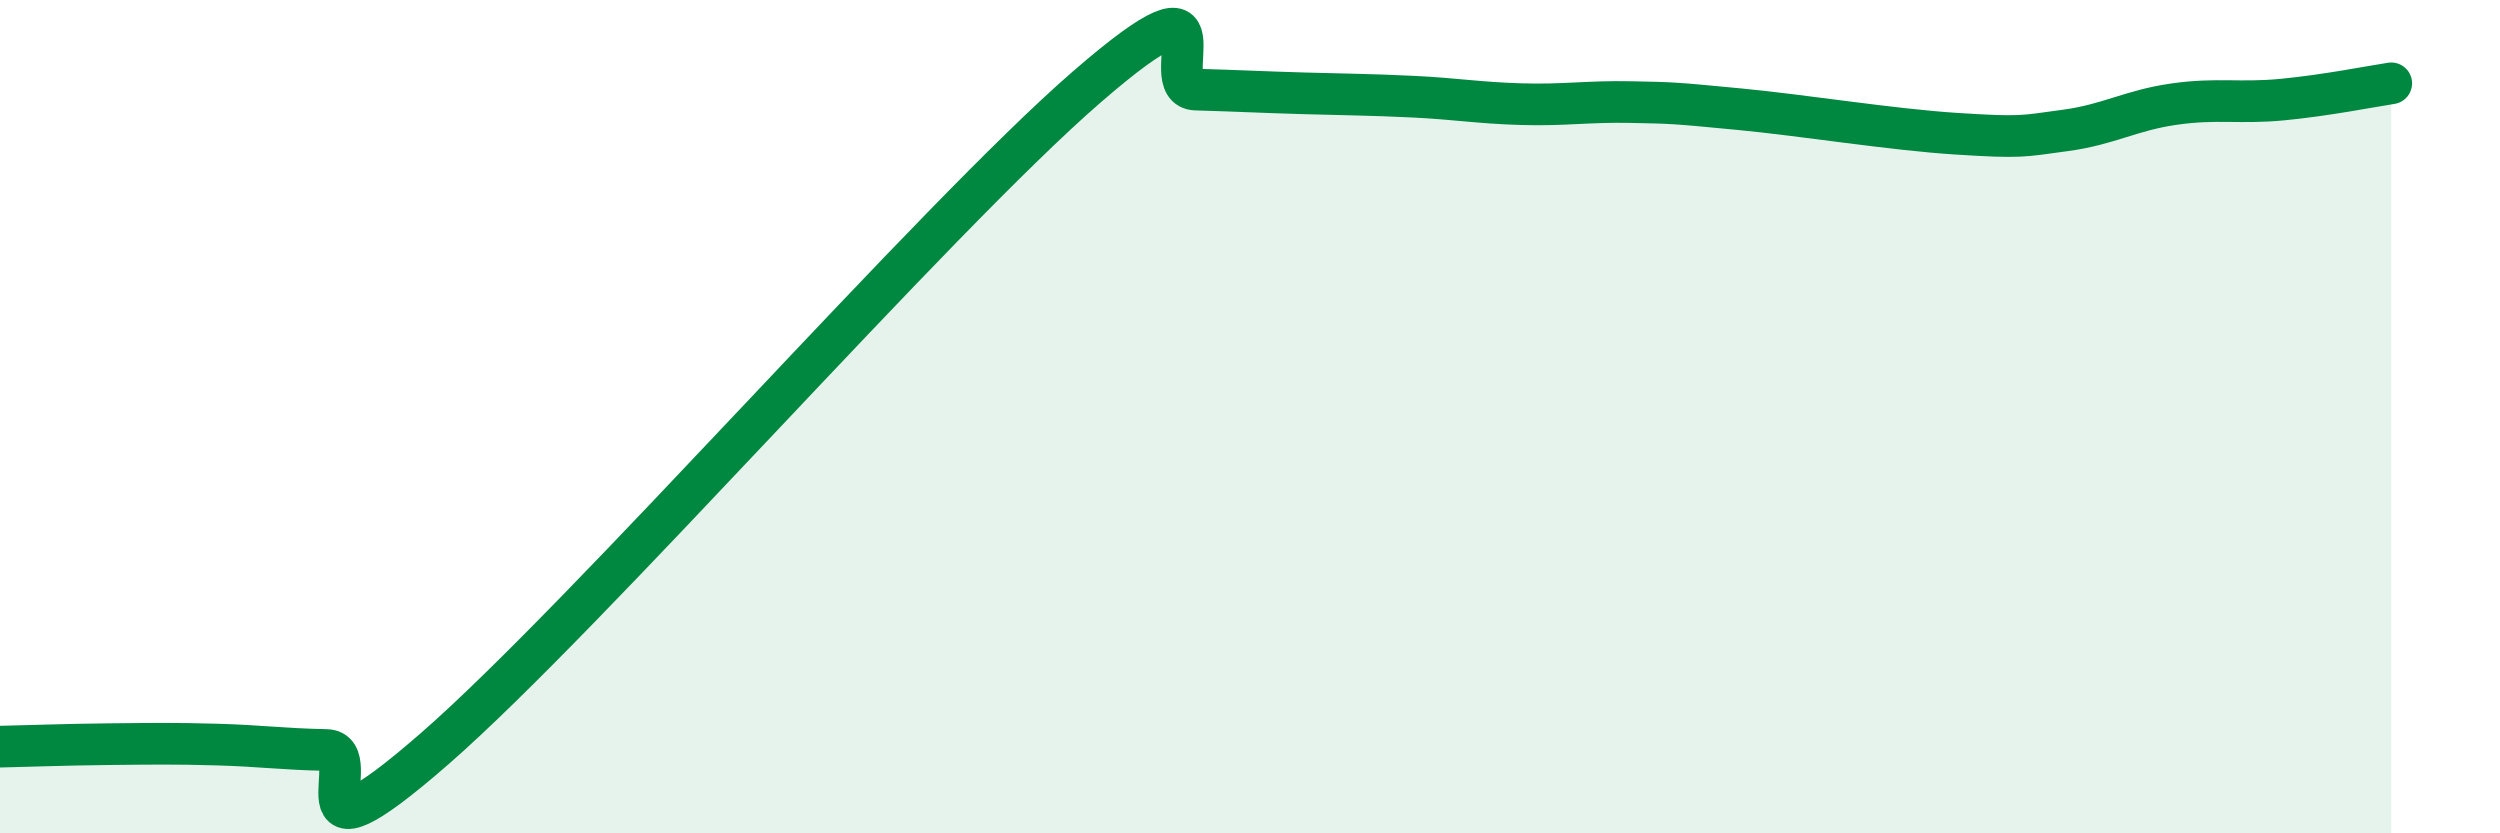
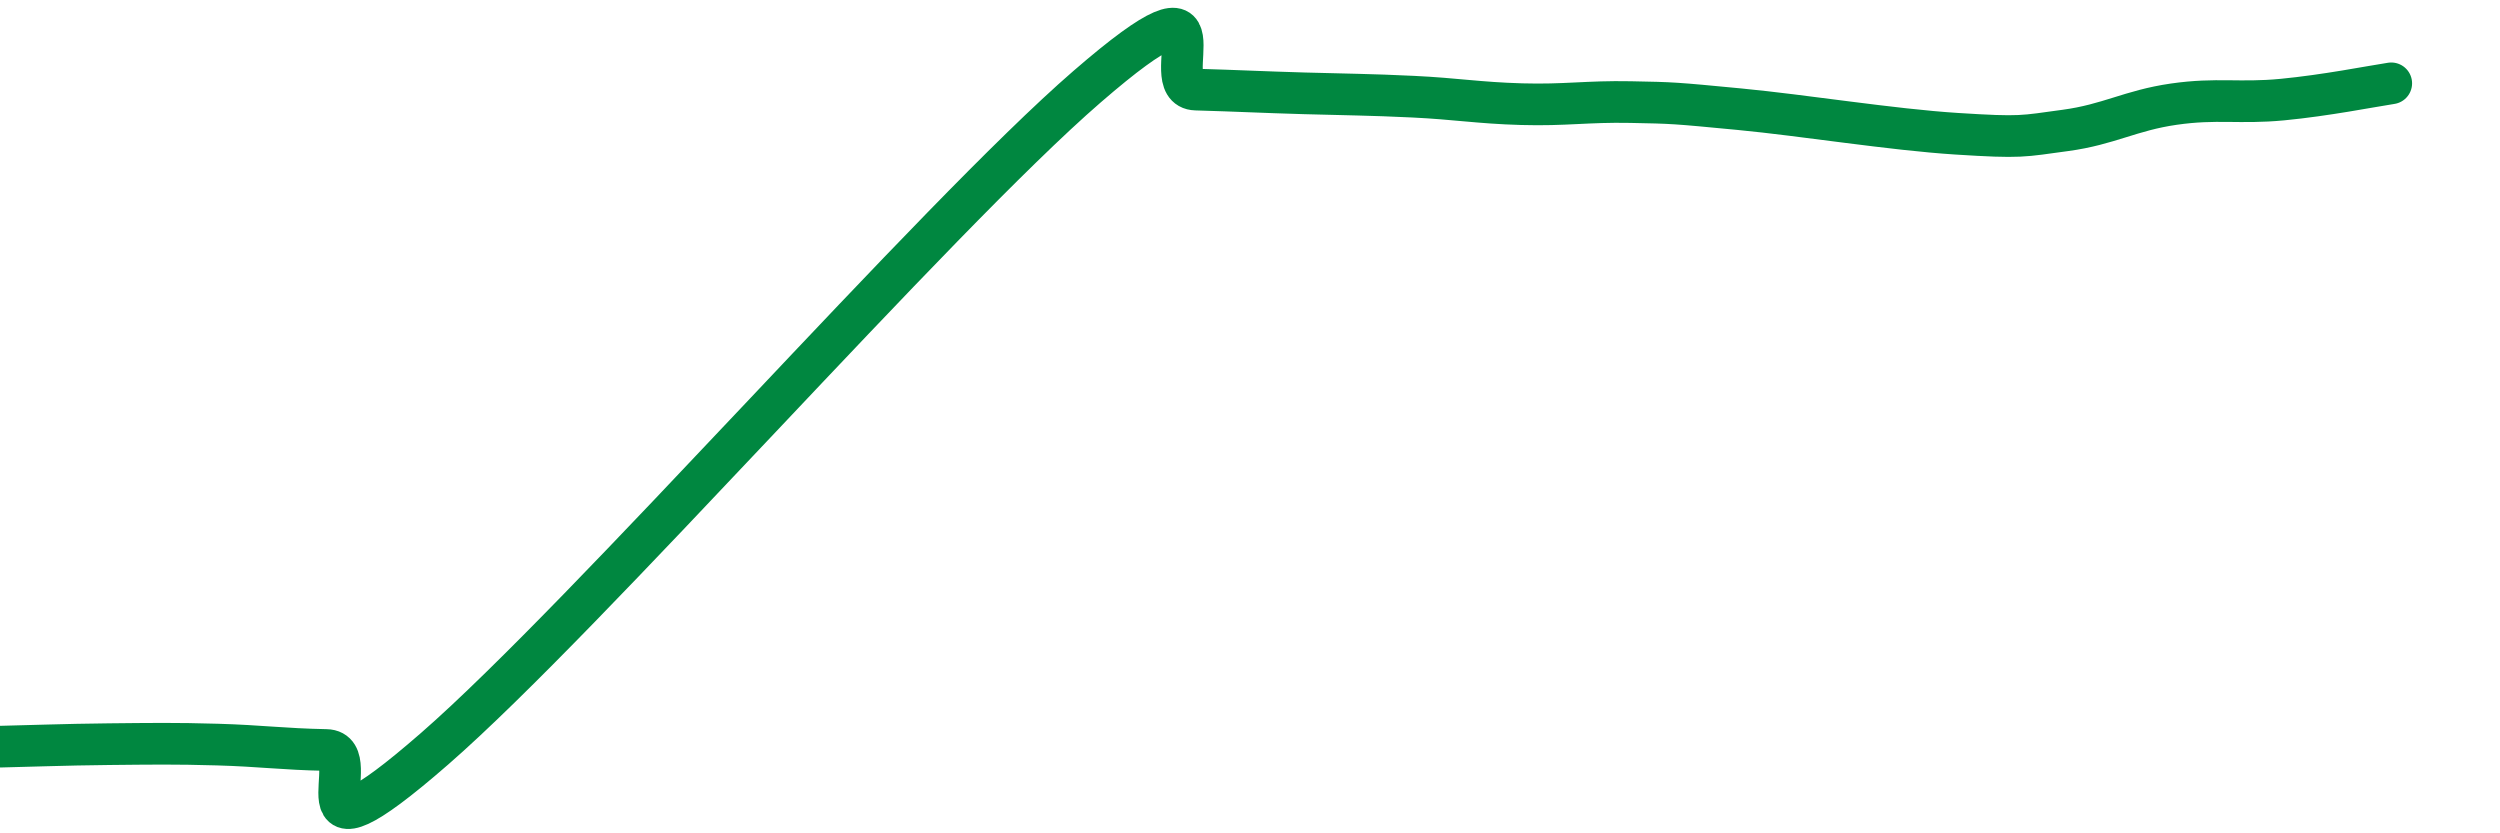
<svg xmlns="http://www.w3.org/2000/svg" width="60" height="20" viewBox="0 0 60 20">
-   <path d="M 0,17.92 C 0.52,17.91 1.57,17.87 2.61,17.86 C 3.65,17.85 4.18,17.84 5.22,17.87 C 6.26,17.9 6.79,17.98 7.83,18 C 8.87,18.02 6.78,21.15 10.43,17.97 C 14.08,14.79 22.44,5.24 26.09,2.08 C 29.74,-1.08 27.66,2.12 28.7,2.15 C 29.74,2.18 30.26,2.21 31.3,2.24 C 32.34,2.27 32.87,2.27 33.91,2.32 C 34.95,2.37 35.48,2.47 36.52,2.5 C 37.56,2.53 38.09,2.43 39.13,2.45 C 40.17,2.47 40.17,2.47 41.74,2.62 C 43.31,2.77 45.39,3.11 46.96,3.21 C 48.53,3.31 48.53,3.27 49.57,3.13 C 50.61,2.99 51.13,2.65 52.17,2.5 C 53.21,2.35 53.74,2.49 54.78,2.39 C 55.82,2.29 56.87,2.08 57.39,2L57.39 20L0 20Z" fill="#008740" opacity="0.1" stroke-linecap="round" stroke-linejoin="round" />
  <path d="M 0,17.92 C 0.52,17.91 1.57,17.87 2.61,17.86 C 3.65,17.85 4.18,17.84 5.22,17.87 C 6.26,17.9 6.79,17.98 7.83,18 C 8.87,18.02 6.78,21.15 10.43,17.97 C 14.08,14.79 22.44,5.24 26.09,2.08 C 29.74,-1.08 27.66,2.12 28.7,2.15 C 29.74,2.18 30.26,2.21 31.3,2.24 C 32.34,2.27 32.87,2.27 33.91,2.32 C 34.95,2.37 35.48,2.47 36.52,2.5 C 37.56,2.53 38.09,2.43 39.13,2.45 C 40.17,2.47 40.17,2.47 41.74,2.62 C 43.31,2.77 45.39,3.11 46.96,3.21 C 48.53,3.31 48.53,3.27 49.57,3.13 C 50.61,2.99 51.13,2.65 52.17,2.5 C 53.21,2.35 53.74,2.49 54.78,2.39 C 55.82,2.29 56.87,2.08 57.39,2" stroke="#008740" stroke-width="1" fill="none" stroke-linecap="round" stroke-linejoin="round" />
</svg>